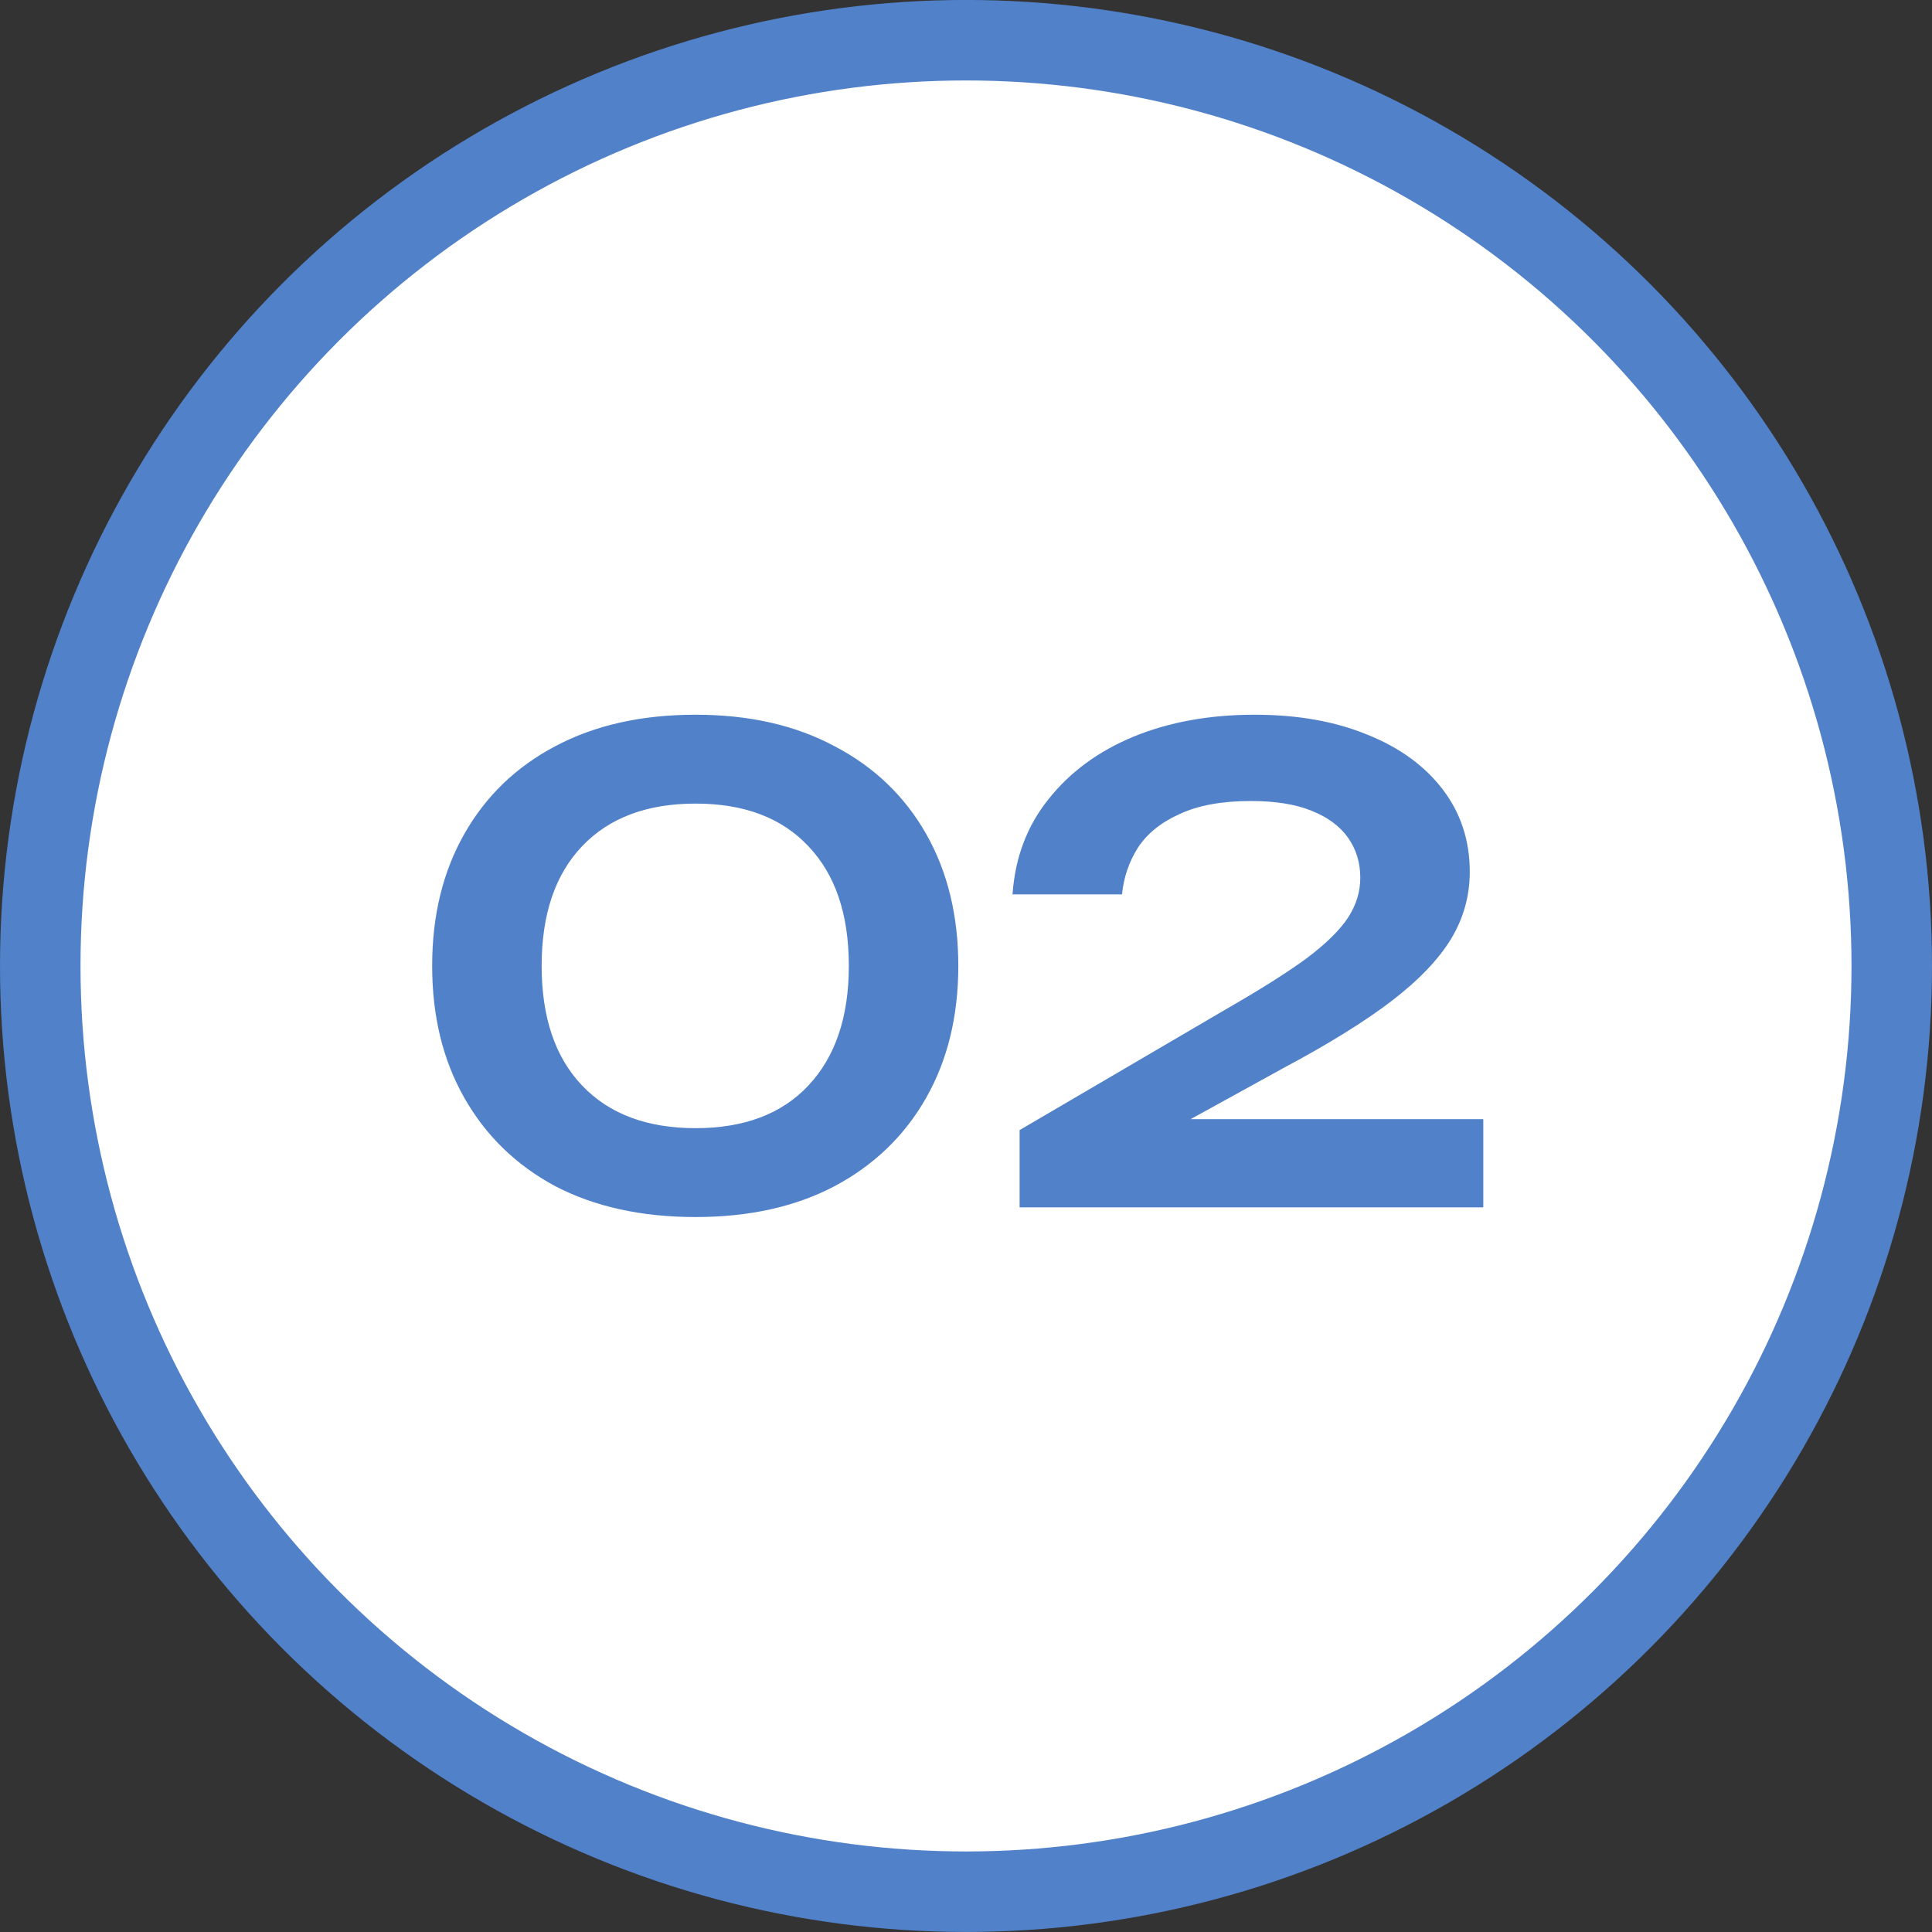
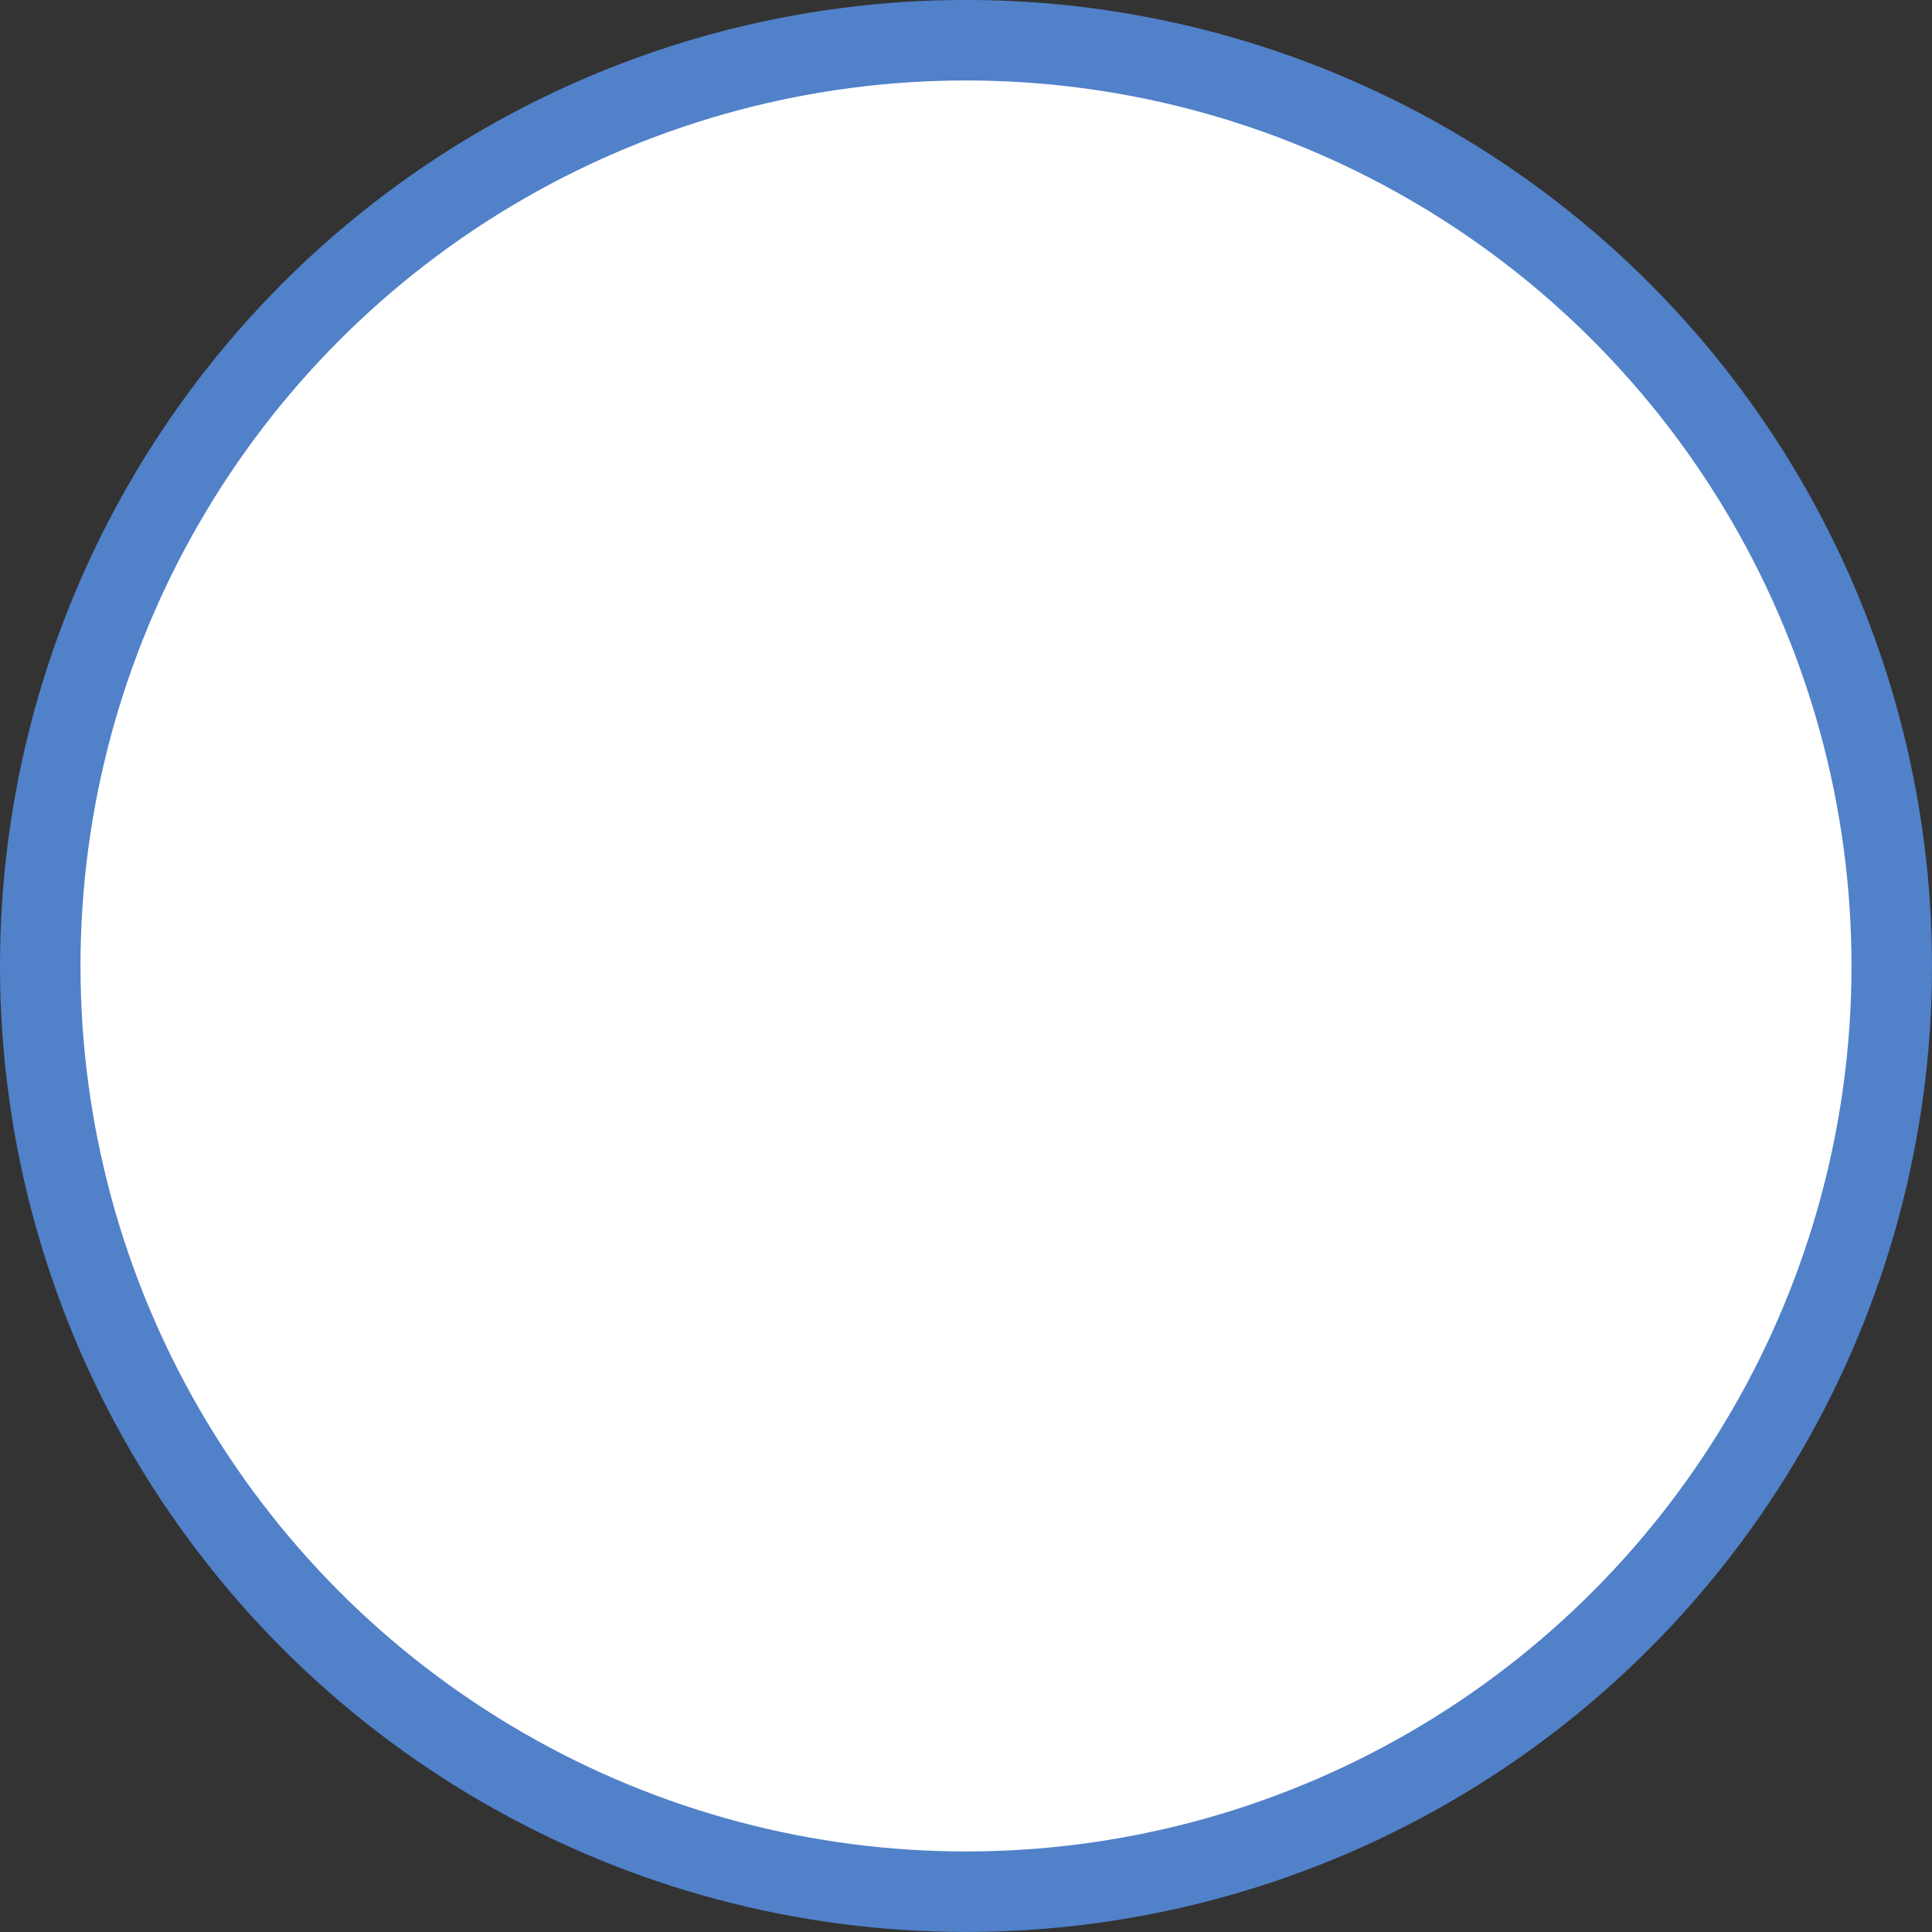
<svg xmlns="http://www.w3.org/2000/svg" width="48" height="48" viewBox="0 0 48 48" fill="none">
  <rect x="0" y="0" width="48" height="48" fill="#333333" stroke="none" />
  <circle cx="24" cy="23.999" r="23" fill="white" stroke="#5181C9" stroke-width="2" />
-   <path d="M17.281 30.237C15.937 30.237 14.774 29.981 13.793 29.469C12.822 28.947 12.07 28.216 11.537 27.277C11.003 26.339 10.737 25.245 10.737 23.997C10.737 22.749 11.003 21.656 11.537 20.717C12.07 19.779 12.822 19.053 13.793 18.541C14.774 18.019 15.937 17.757 17.281 17.757C18.614 17.757 19.766 18.019 20.737 18.541C21.718 19.053 22.475 19.779 23.009 20.717C23.542 21.656 23.809 22.749 23.809 23.997C23.809 25.245 23.542 26.339 23.009 27.277C22.475 28.216 21.718 28.947 20.737 29.469C19.766 29.981 18.614 30.237 17.281 30.237ZM17.281 28.029C18.486 28.029 19.419 27.677 20.081 26.973C20.753 26.259 21.089 25.267 21.089 23.997C21.089 22.717 20.753 21.725 20.081 21.021C19.419 20.317 18.486 19.965 17.281 19.965C16.075 19.965 15.137 20.317 14.465 21.021C13.793 21.725 13.457 22.717 13.457 23.997C13.457 25.277 13.793 26.269 14.465 26.973C15.137 27.677 16.075 28.029 17.281 28.029ZM25.156 22.221C25.22 21.304 25.518 20.515 26.052 19.853C26.585 19.181 27.289 18.664 28.164 18.301C29.049 17.939 30.052 17.757 31.172 17.757C32.238 17.757 33.172 17.923 33.972 18.253C34.772 18.573 35.396 19.027 35.844 19.613C36.292 20.2 36.516 20.883 36.516 21.661C36.516 22.259 36.361 22.813 36.052 23.325C35.742 23.837 35.246 24.355 34.564 24.877C33.892 25.389 32.996 25.944 31.876 26.541L28.244 28.541L28.036 27.805H36.852V29.997H25.332V28.077L30.468 25.069C31.321 24.579 31.988 24.157 32.468 23.805C32.948 23.443 33.289 23.107 33.492 22.797C33.694 22.488 33.796 22.157 33.796 21.805C33.796 21.432 33.694 21.101 33.492 20.813C33.289 20.525 32.985 20.301 32.58 20.141C32.185 19.981 31.684 19.901 31.076 19.901C30.361 19.901 29.774 20.008 29.316 20.221C28.857 20.424 28.51 20.701 28.276 21.053C28.052 21.405 27.918 21.795 27.876 22.221H25.156Z" fill="#5181C9" />
</svg>